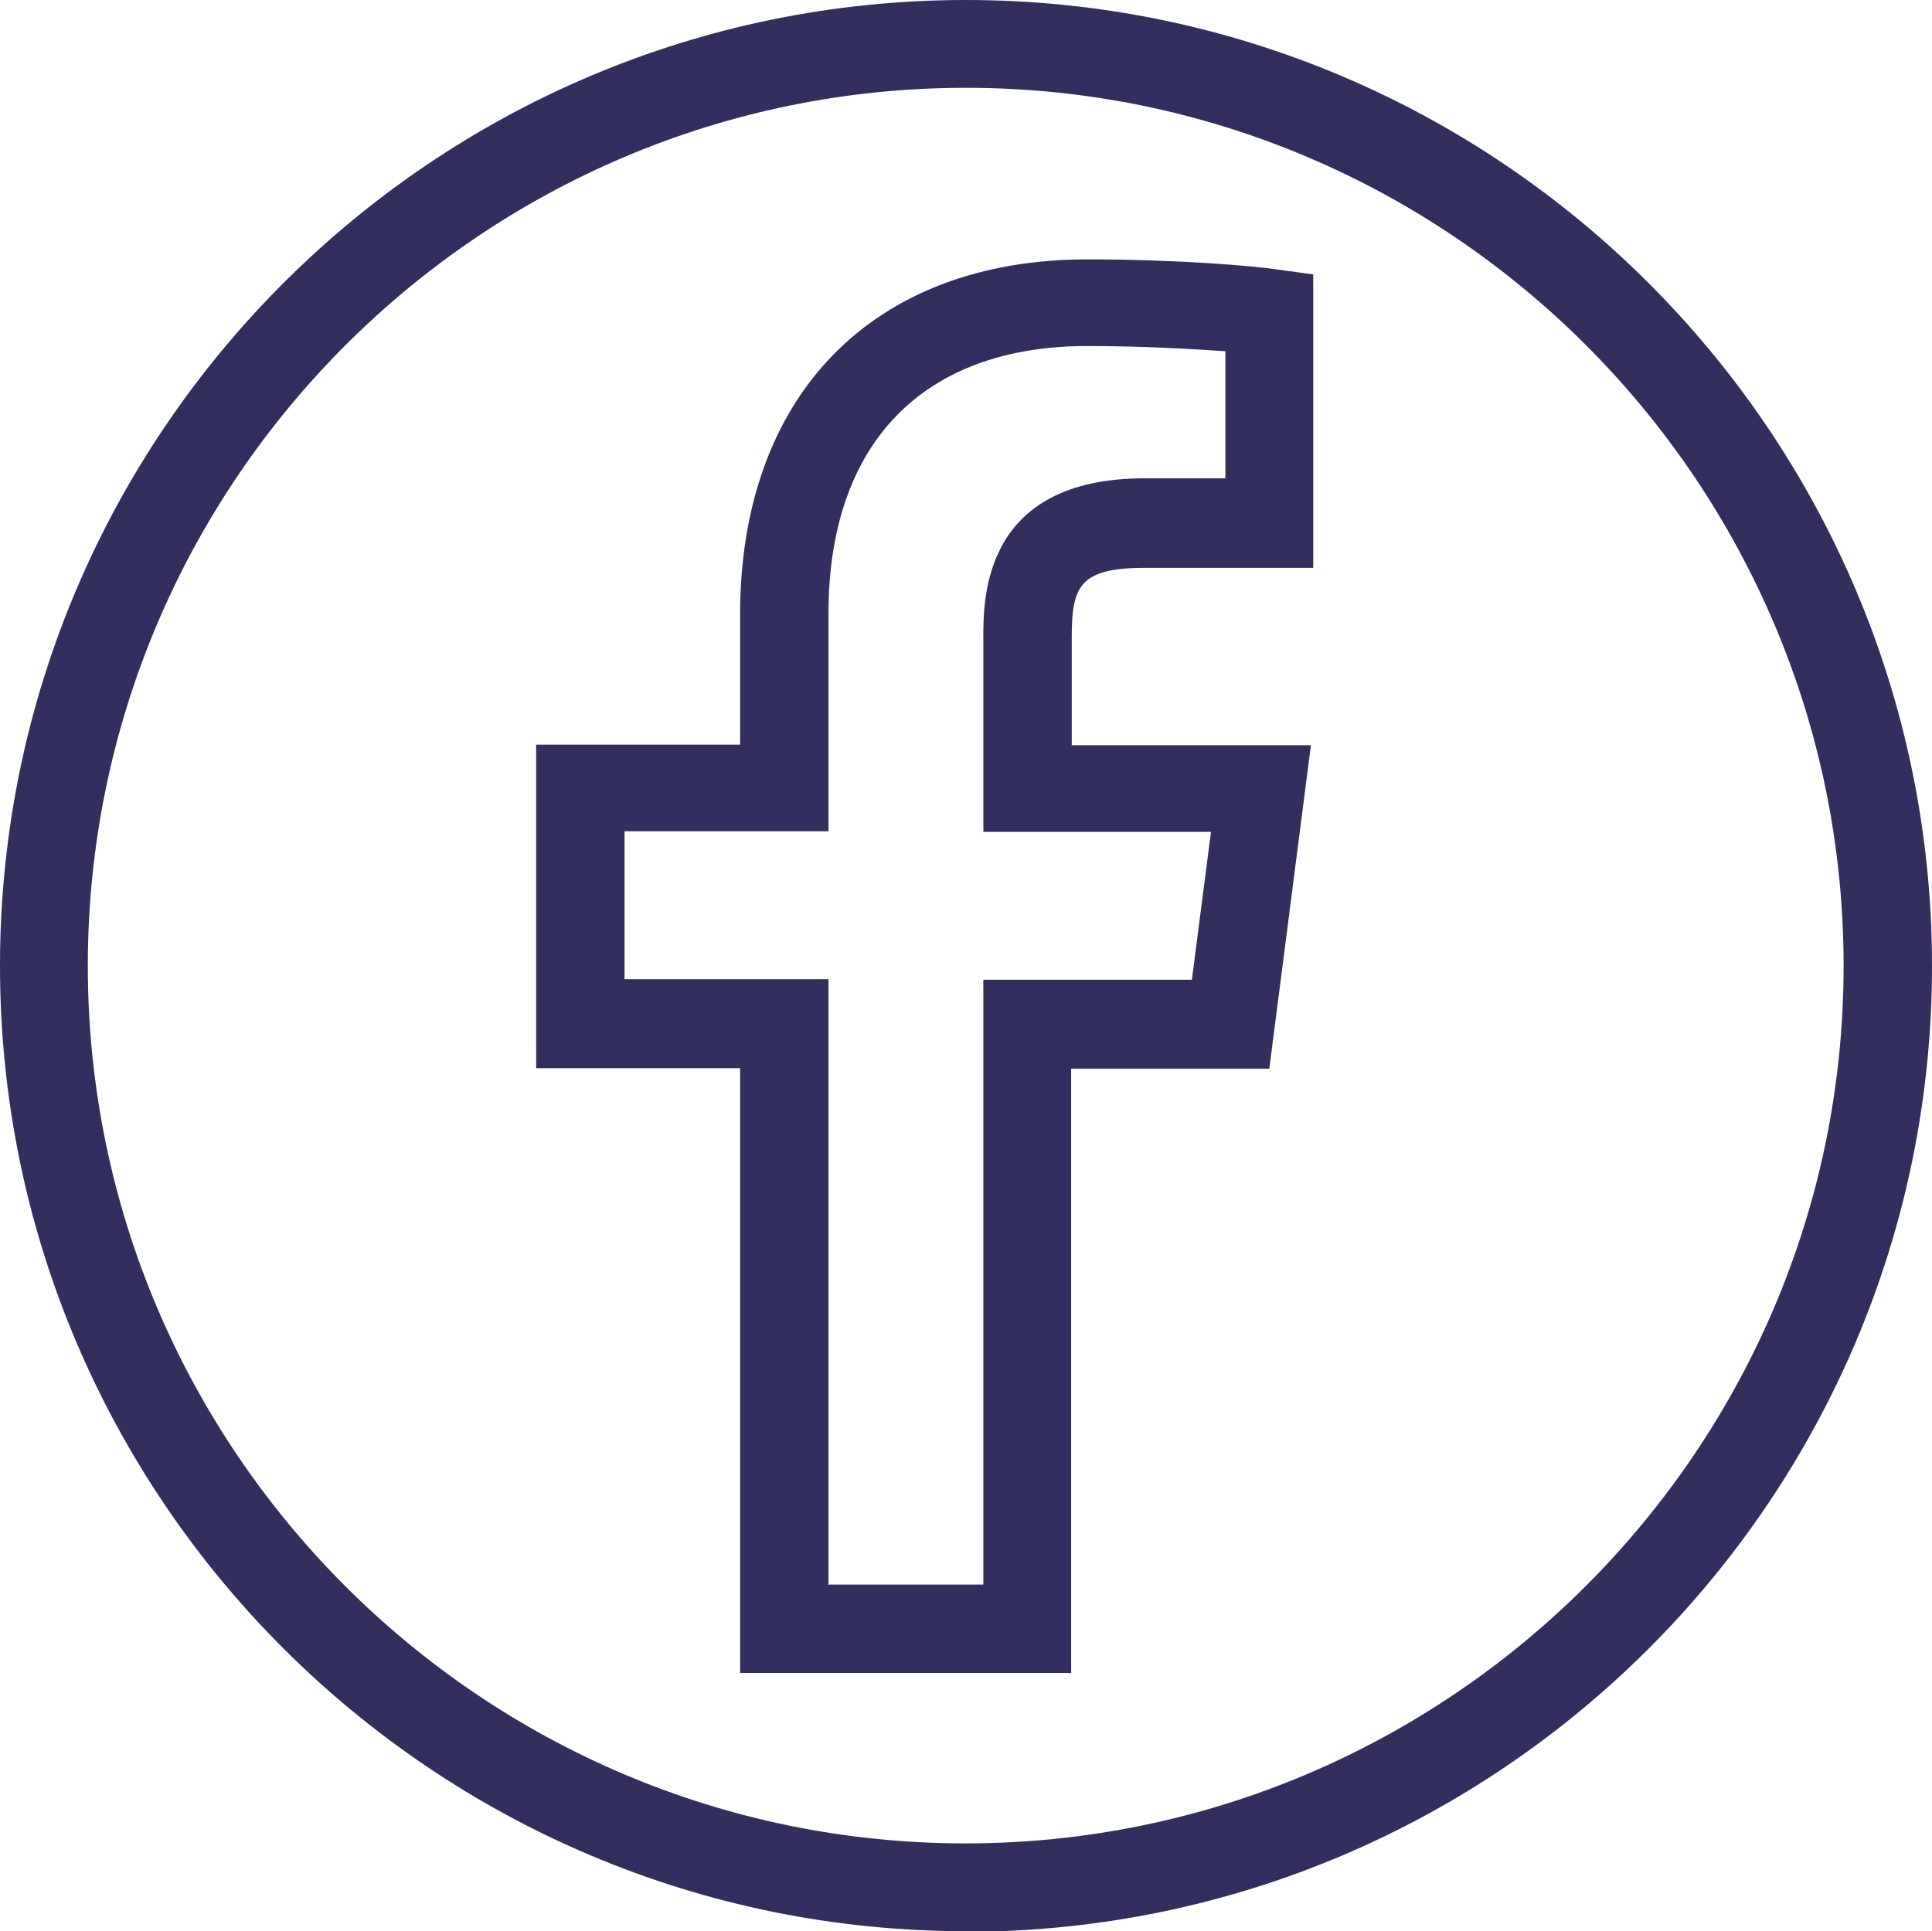
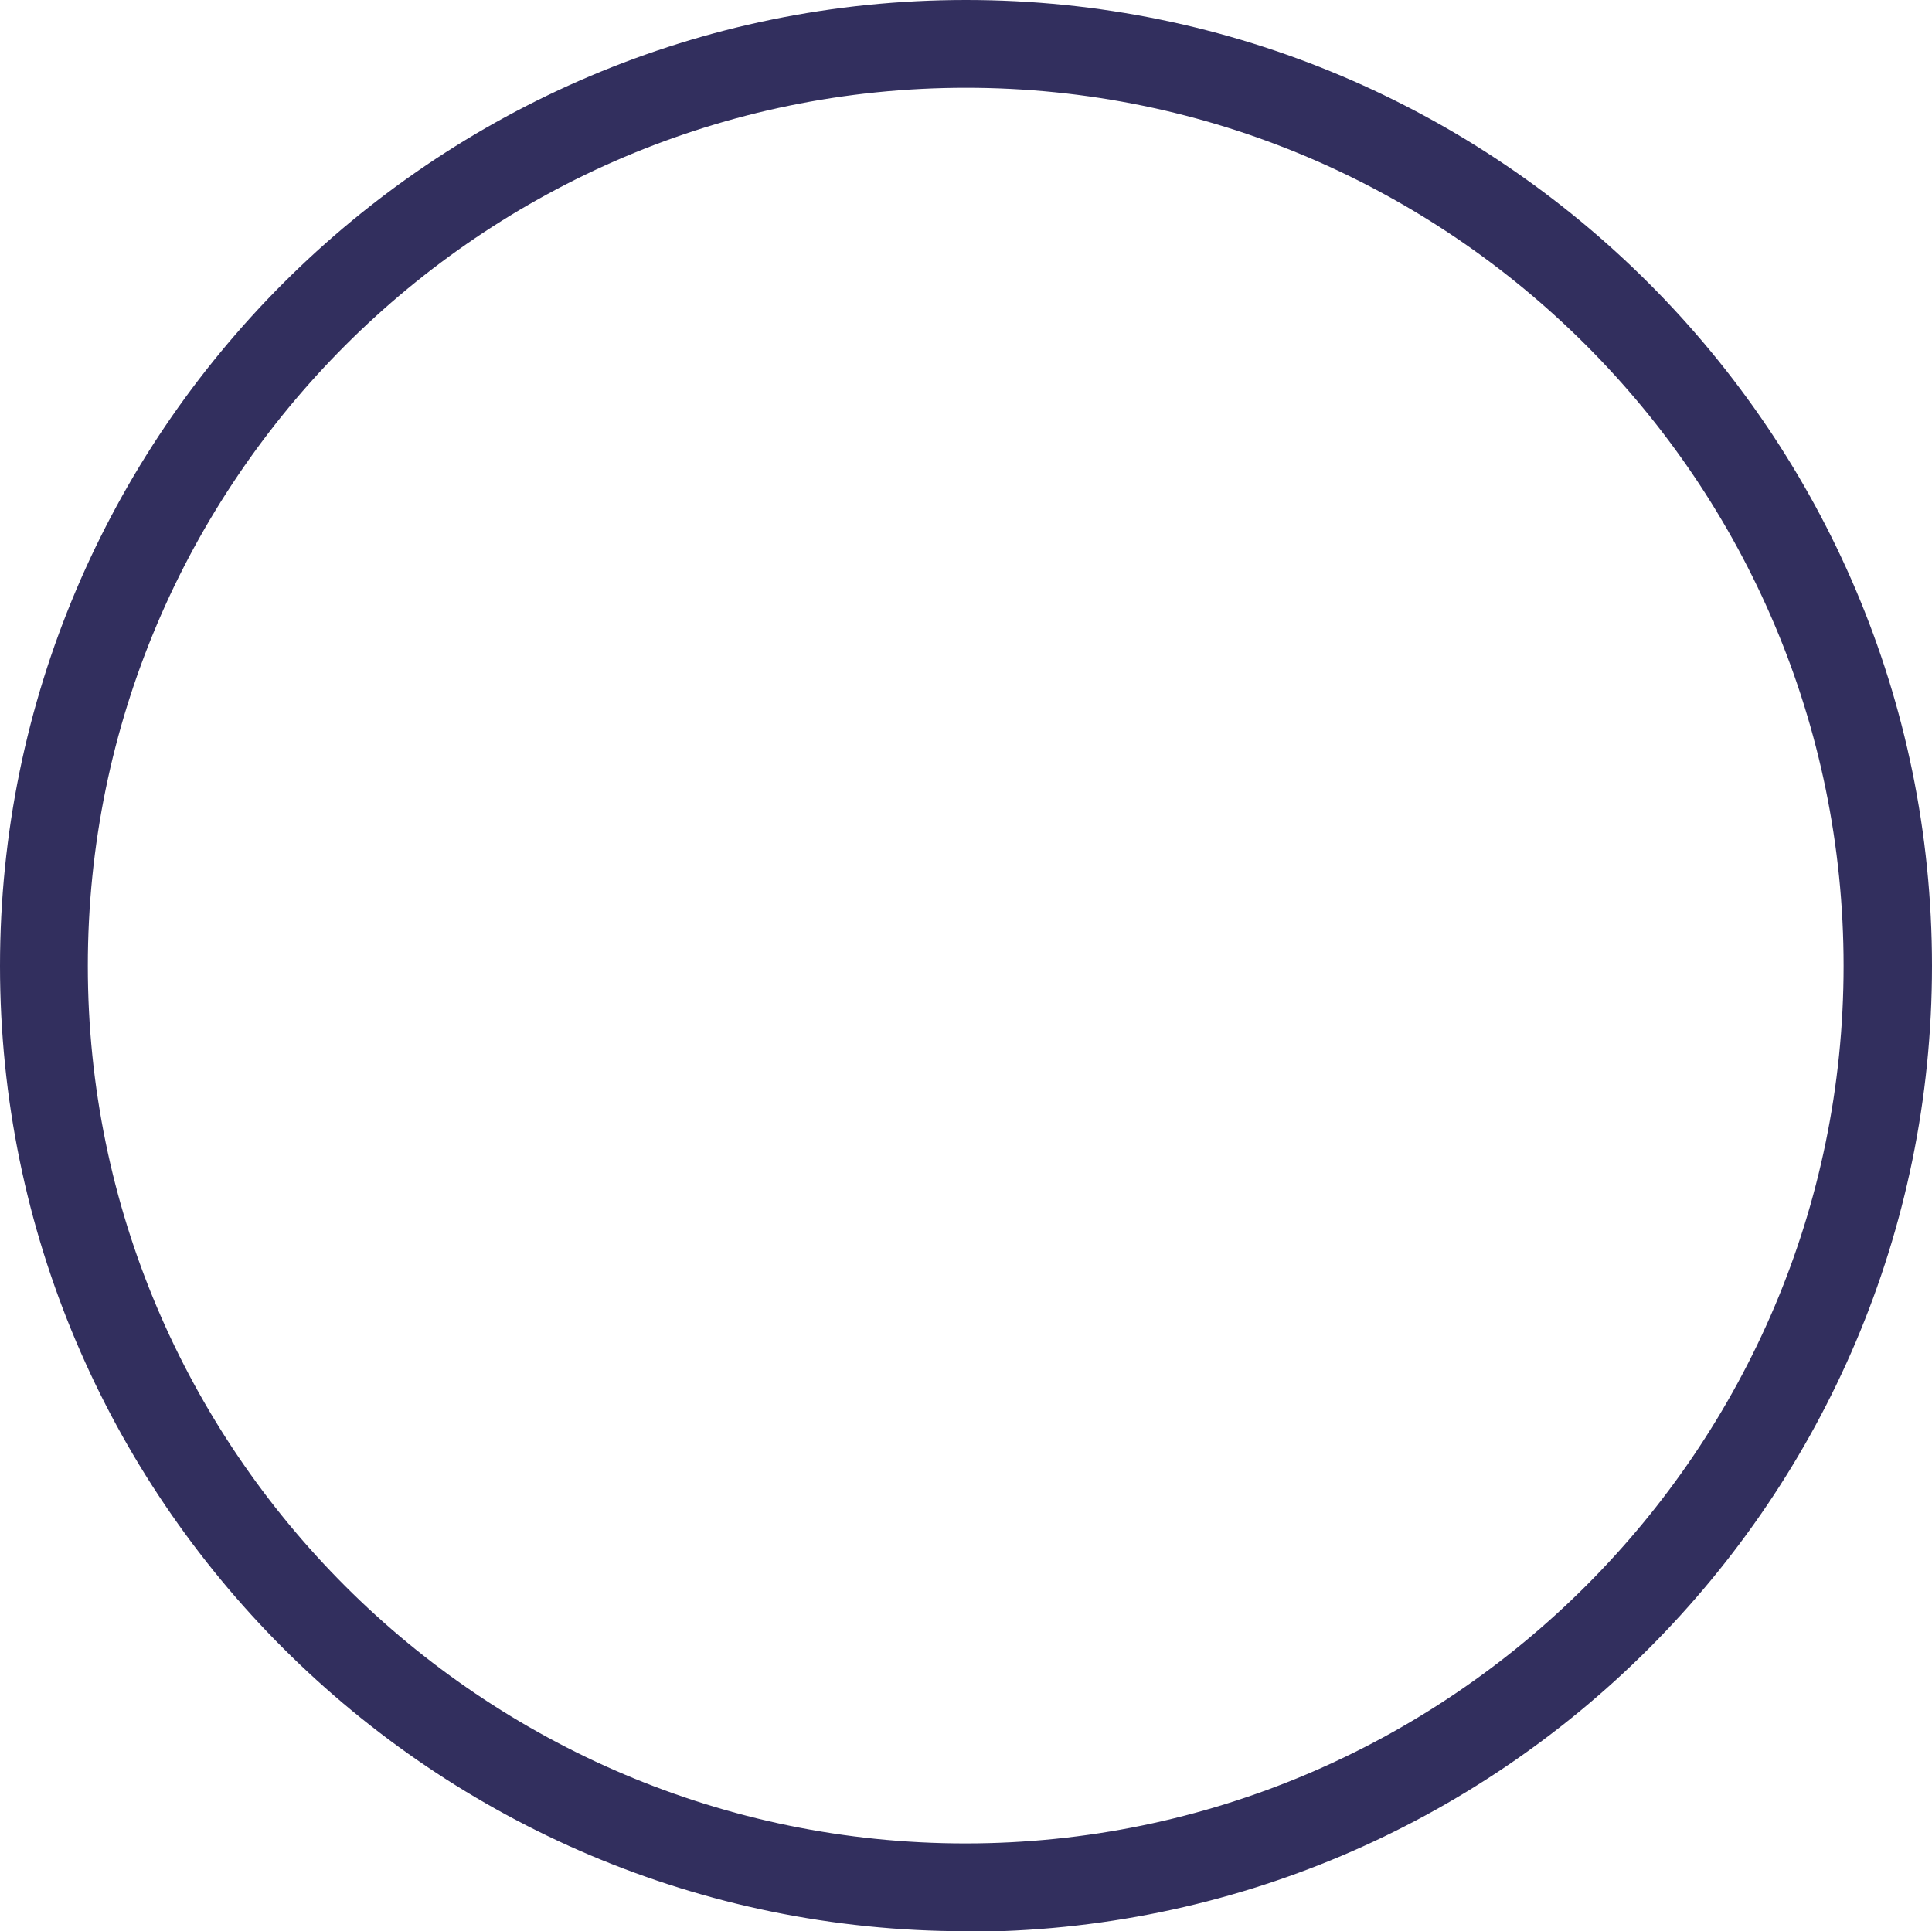
<svg xmlns="http://www.w3.org/2000/svg" id="Calque_2" data-name="Calque 2" viewBox="0 0 33.44 33.43">
  <defs>
    <style>
      .cls-1 {
        fill: #322f5e;
      }
    </style>
  </defs>
  <g id="RS">
    <g>
-       <path class="cls-1" d="M18.54,28.96h-5.73v-10.47h-3.53v-5.6h3.53v-2.25c0-3.8,2.3-6.15,6.01-6.15,1.62,0,2.92.12,3.25.17l.66.09v5.08h-2.92c-1.15,0-1.26.34-1.26,1.23v1.84h4.14l-.72,5.6h-3.43v10.47ZM14.33,27.43h2.69v-10.47h3.61l.33-2.56h-3.94v-3.37c0-.68,0-2.75,2.79-2.75h1.4v-2.2c-.59-.04-1.45-.09-2.39-.09-2.85,0-4.48,1.69-4.48,4.63v3.77h-3.53v2.56h3.53v10.47Z" />
      <path class="cls-1" d="M16.72,33.43C7.5,33.43,0,25.94,0,16.72S7.5,0,16.72,0s16.72,7.5,16.72,16.72-7.5,16.72-16.72,16.72ZM16.72,1.52C8.34,1.52,1.52,8.34,1.52,16.72s6.82,15.19,15.19,15.19,15.2-6.82,15.2-15.19S25.1,1.52,16.72,1.52Z" />
    </g>
  </g>
</svg>